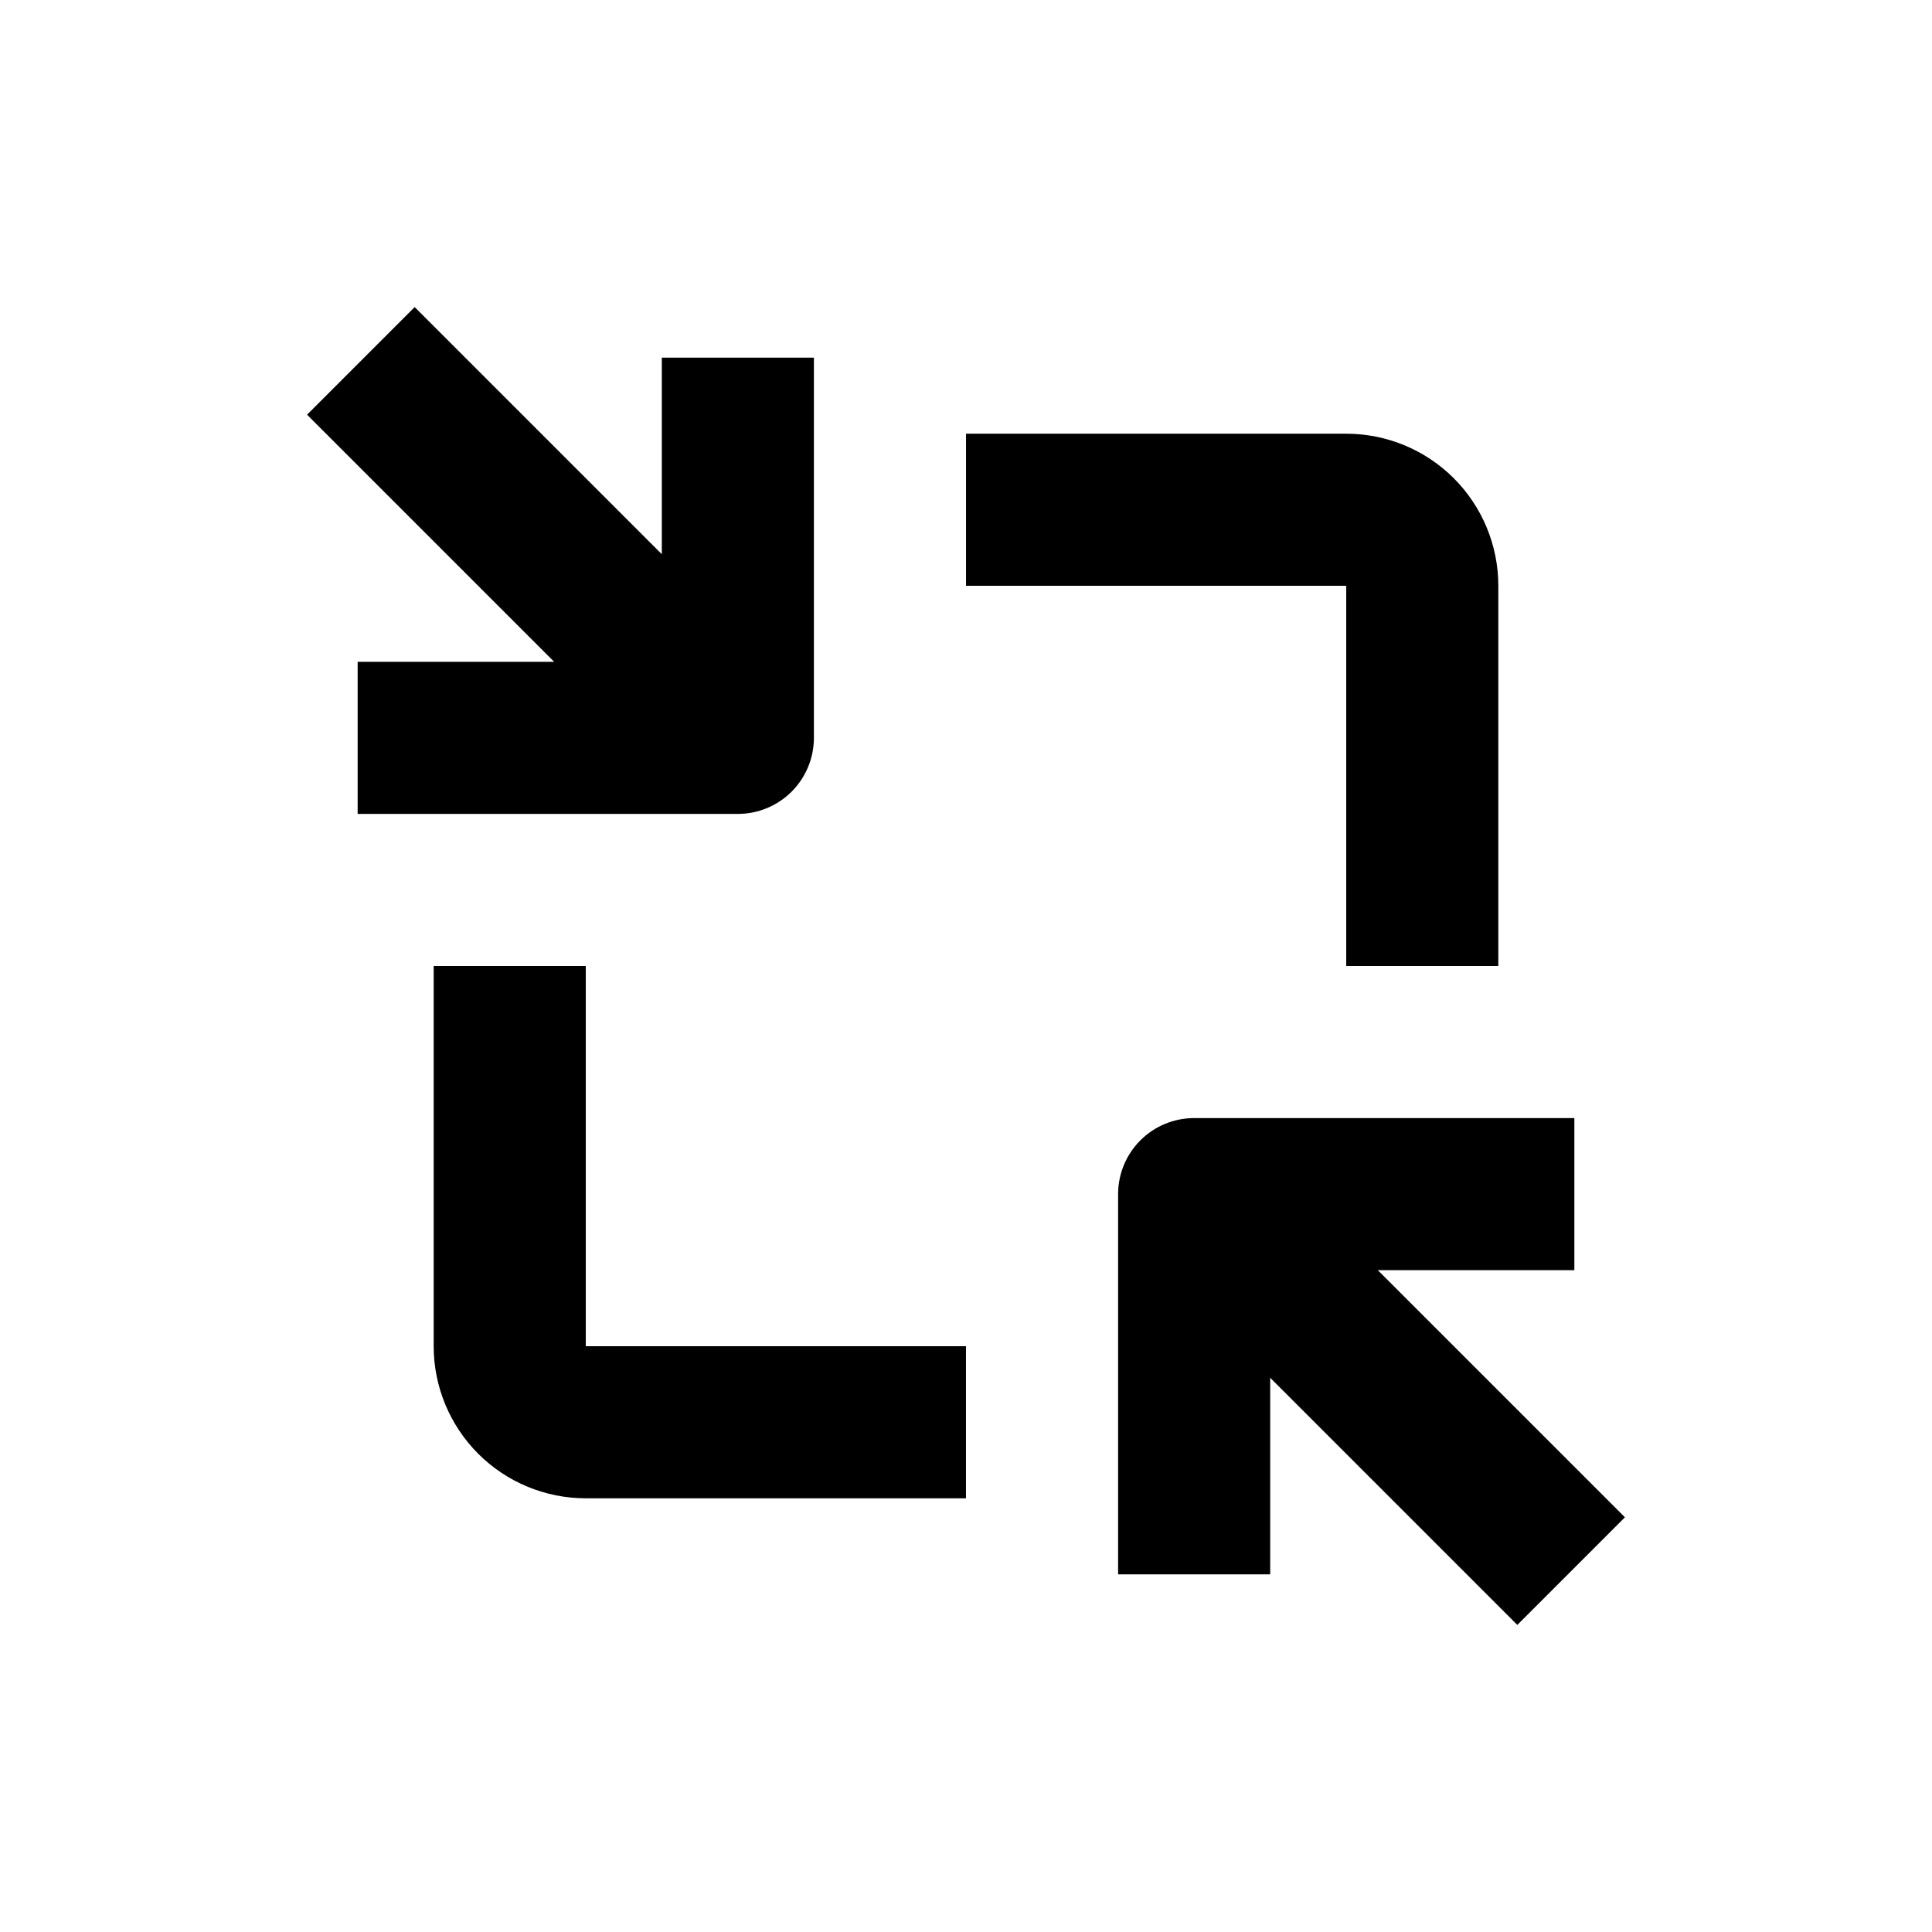
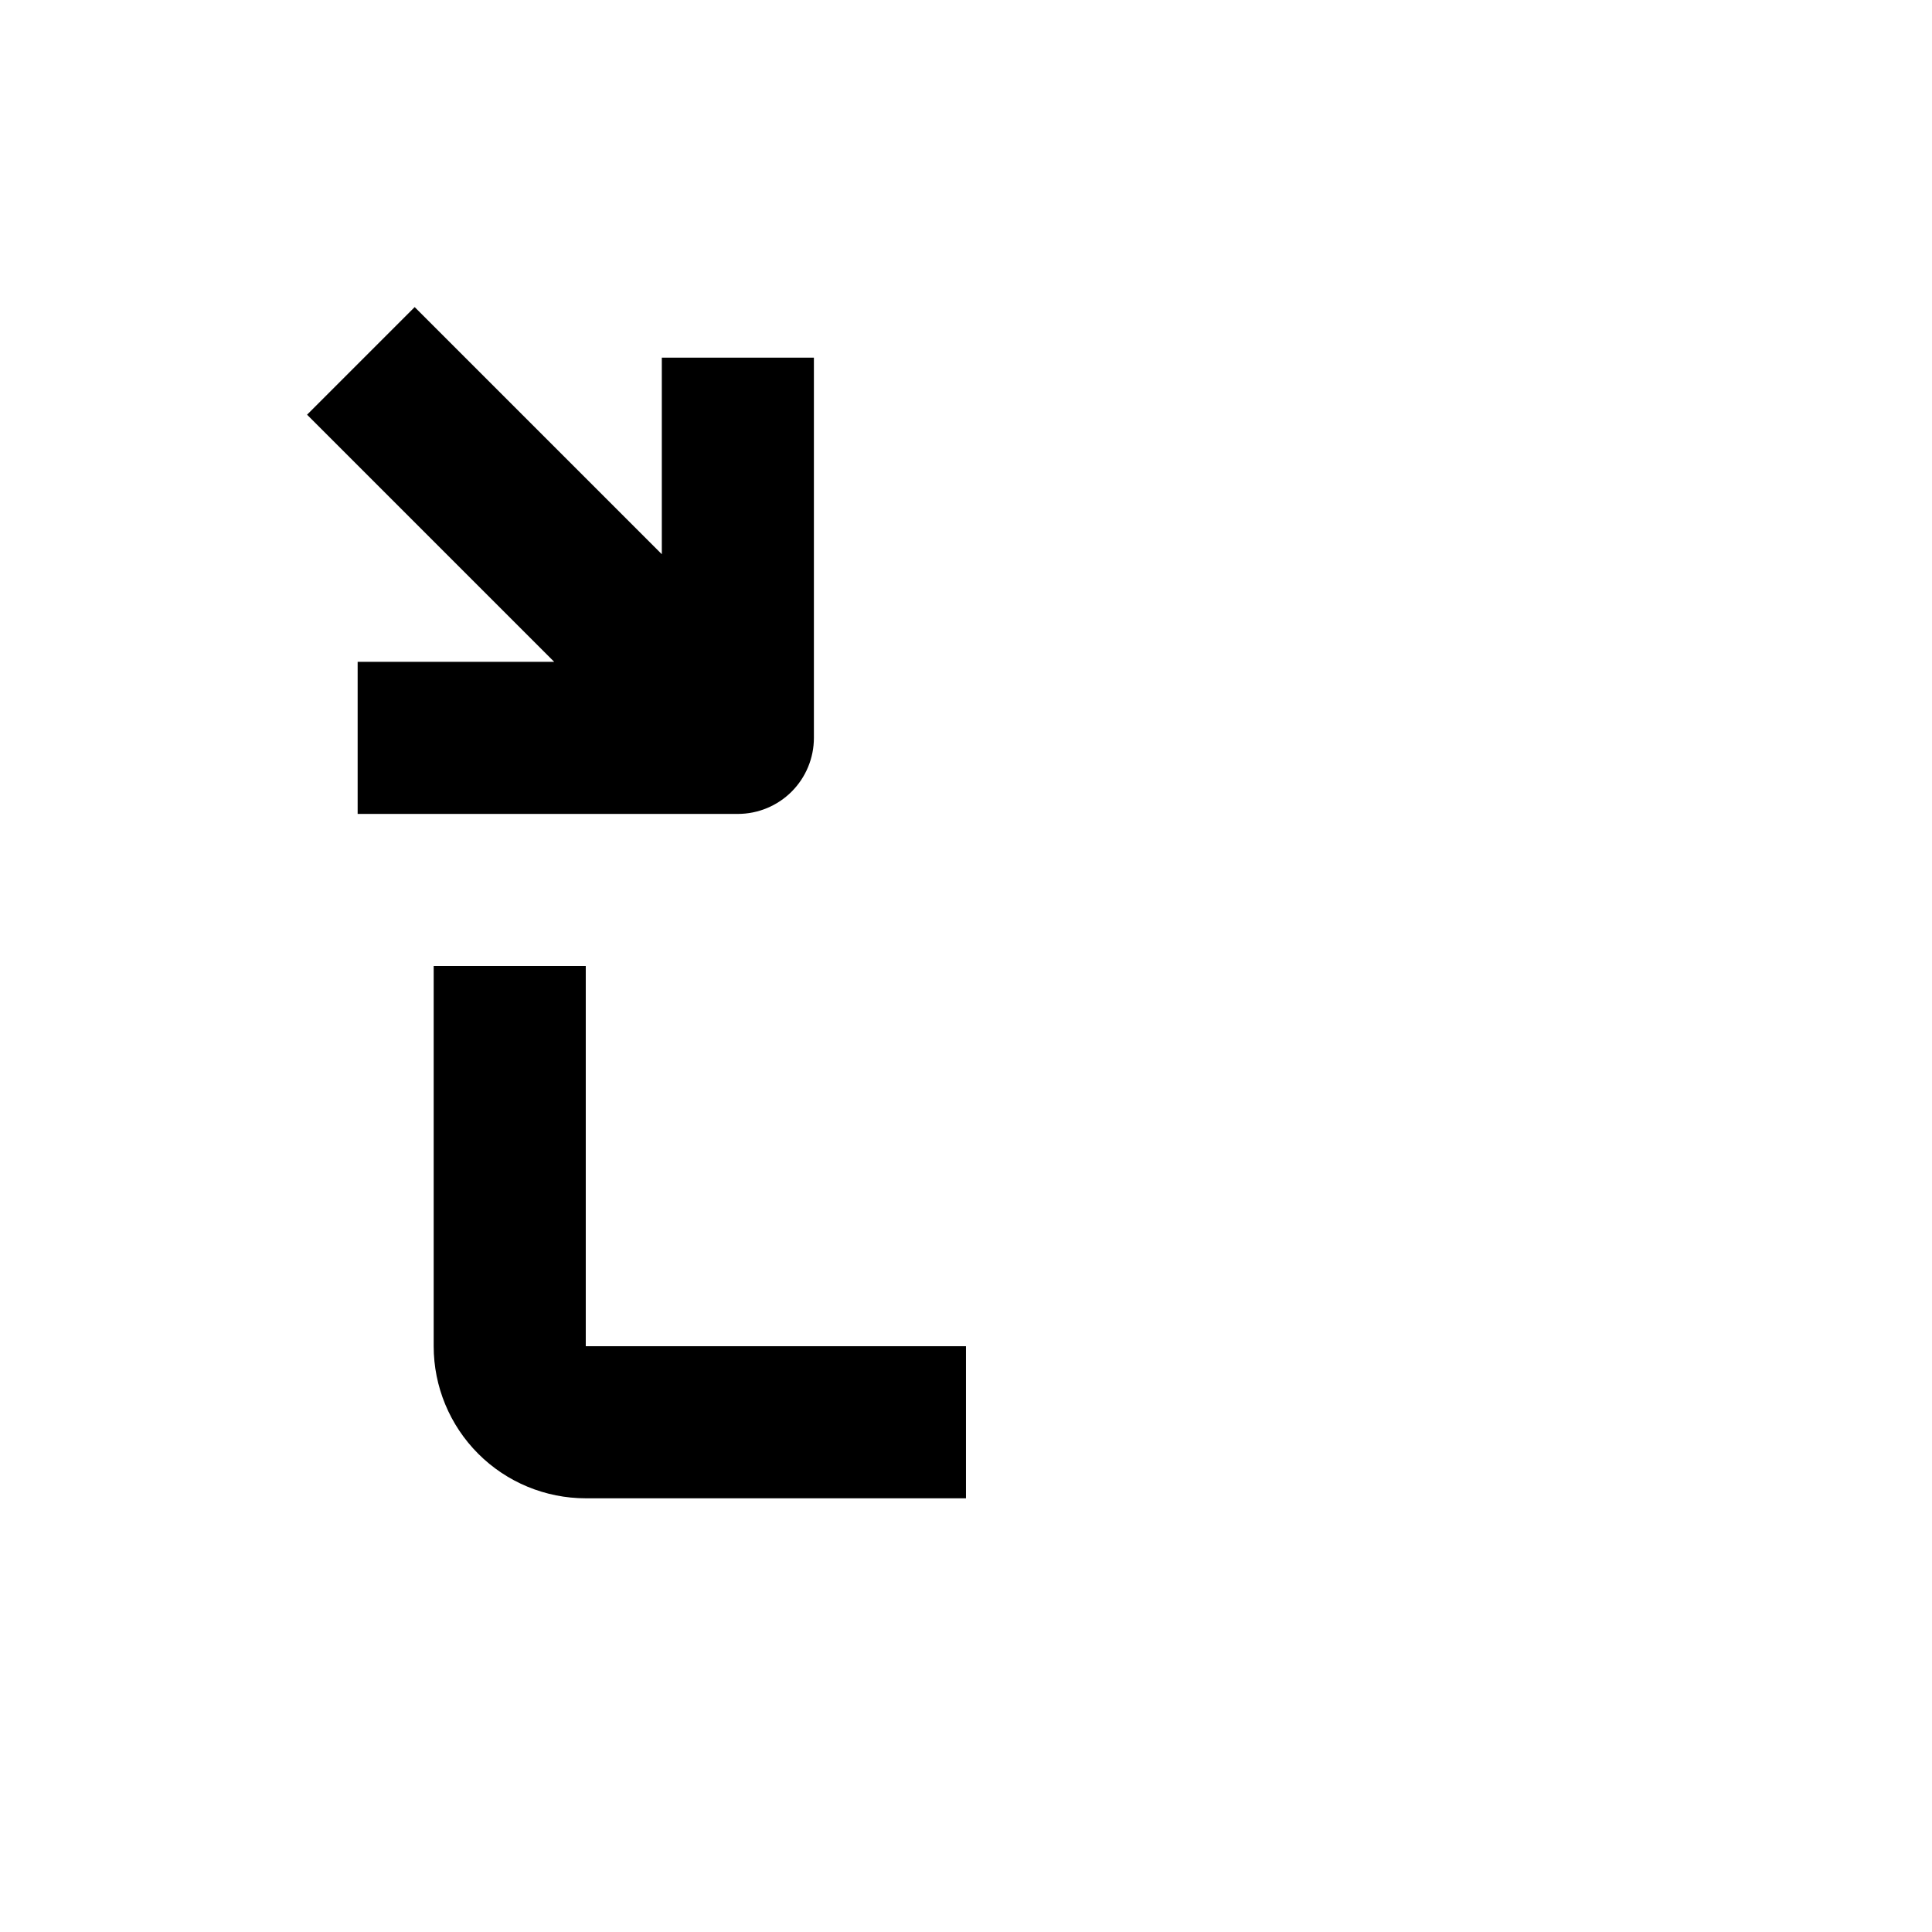
<svg xmlns="http://www.w3.org/2000/svg" fill="#000000" width="800px" height="800px" version="1.1" viewBox="144 144 512 512">
  <g>
-     <path d="m541.07 400v-100.76c0-10.691-4.246-20.941-11.805-28.5-7.559-7.559-17.812-11.805-28.5-11.805h-100.76v40.305h100.76v100.76z" />
-     <path d="m561.22 480.61v-40.305h-100.76c-5.348 0-10.473 2.121-14.25 5.902-3.781 3.777-5.902 8.902-5.902 14.25v100.76h40.305v-52.094l65.496 65.496 28.512-28.52-65.496-65.496z" />
    <path d="m258.93 400v100.76c0 10.688 4.246 20.941 11.805 28.5 7.559 7.559 17.809 11.805 28.5 11.805h100.76v-40.305h-100.76v-100.76z" />
    <path d="m238.78 319.39v40.305h100.76c5.344 0 10.469-2.125 14.25-5.902 3.777-3.781 5.902-8.906 5.902-14.25v-100.76h-40.305v52.094l-65.496-65.496-28.516 28.516 65.496 65.496z" />
  </g>
</svg>